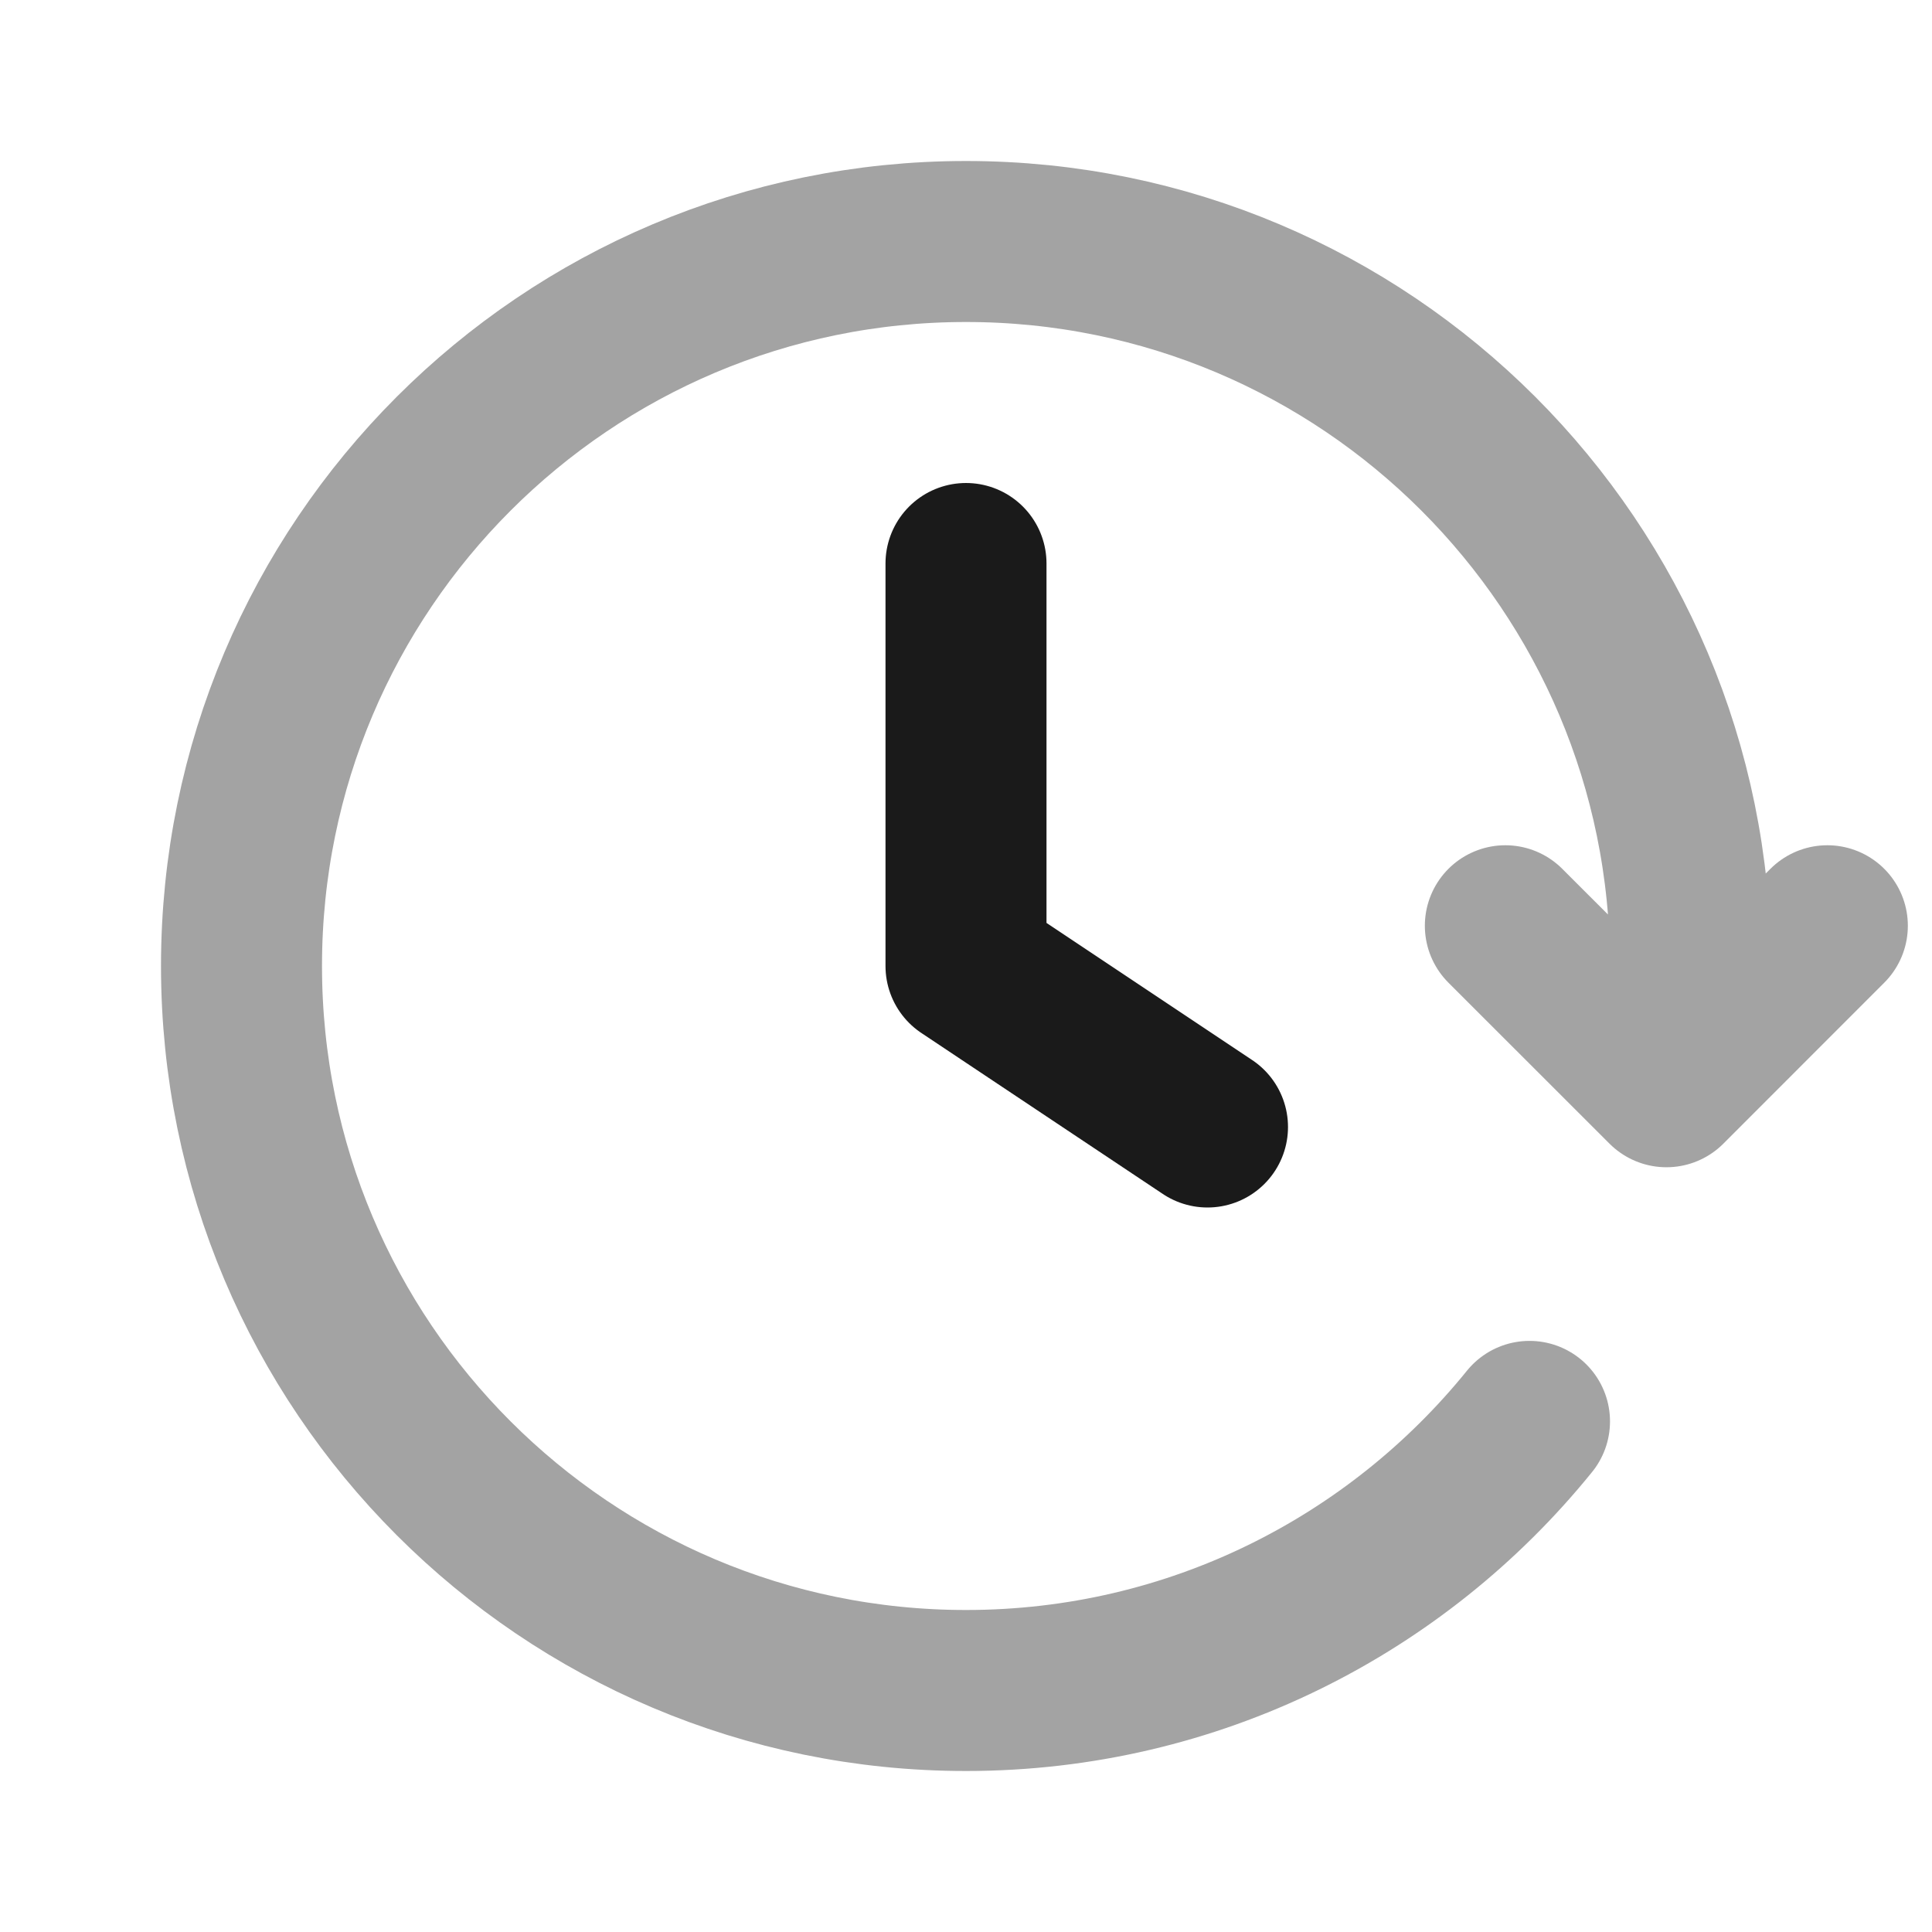
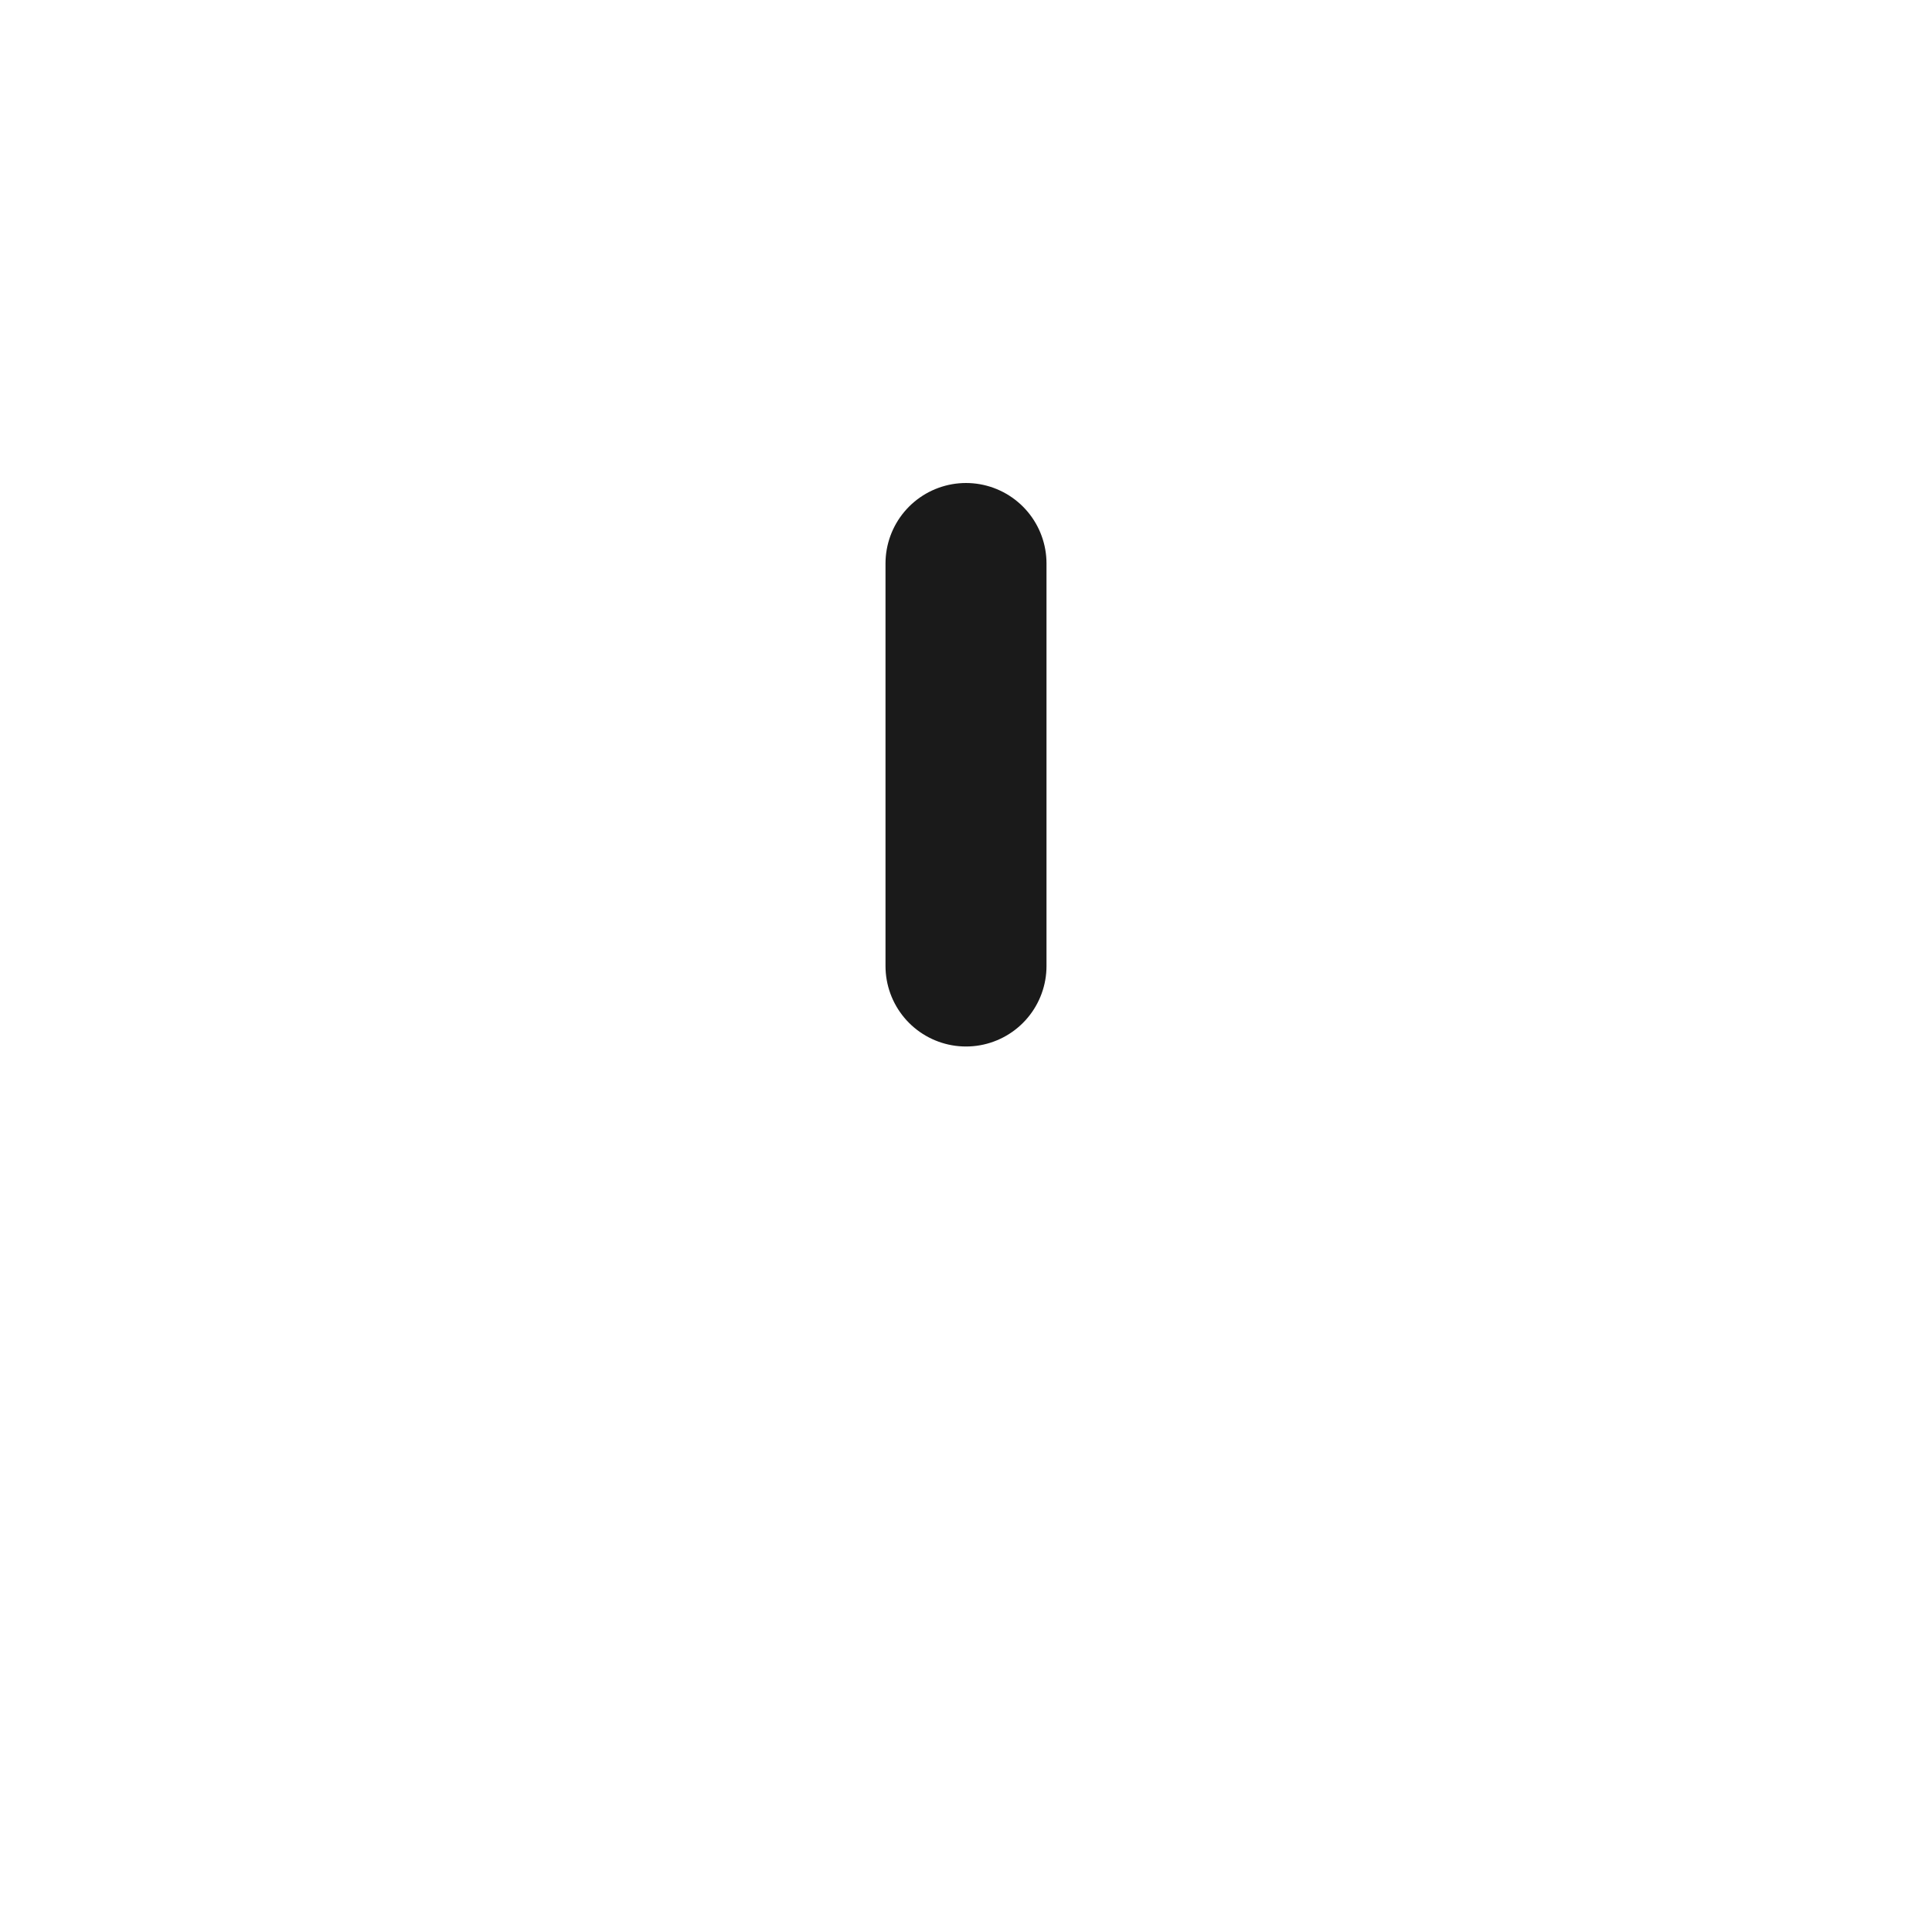
<svg xmlns="http://www.w3.org/2000/svg" width="24" height="24" viewBox="0 0 24 24" fill="none">
-   <path opacity="0.4" d="M22.7 11.5L20.701 13.5L18.7 11.5M20.945 13C20.981 12.672 21 12.338 21 12C21 7.029 16.971 3 12 3C7.029 3 3 7.029 3 12C3 16.971 7.029 21 12 21C14.827 21 17.35 19.696 19 17.657" stroke="#1A1A1A" stroke-width="2" stroke-linecap="round" stroke-linejoin="round" />
-   <path d="M12 7V12L15 14" stroke="#1A1A1A" stroke-width="2" stroke-linecap="round" stroke-linejoin="round" />
+   <path d="M12 7V12" stroke="#1A1A1A" stroke-width="2" stroke-linecap="round" stroke-linejoin="round" />
</svg>